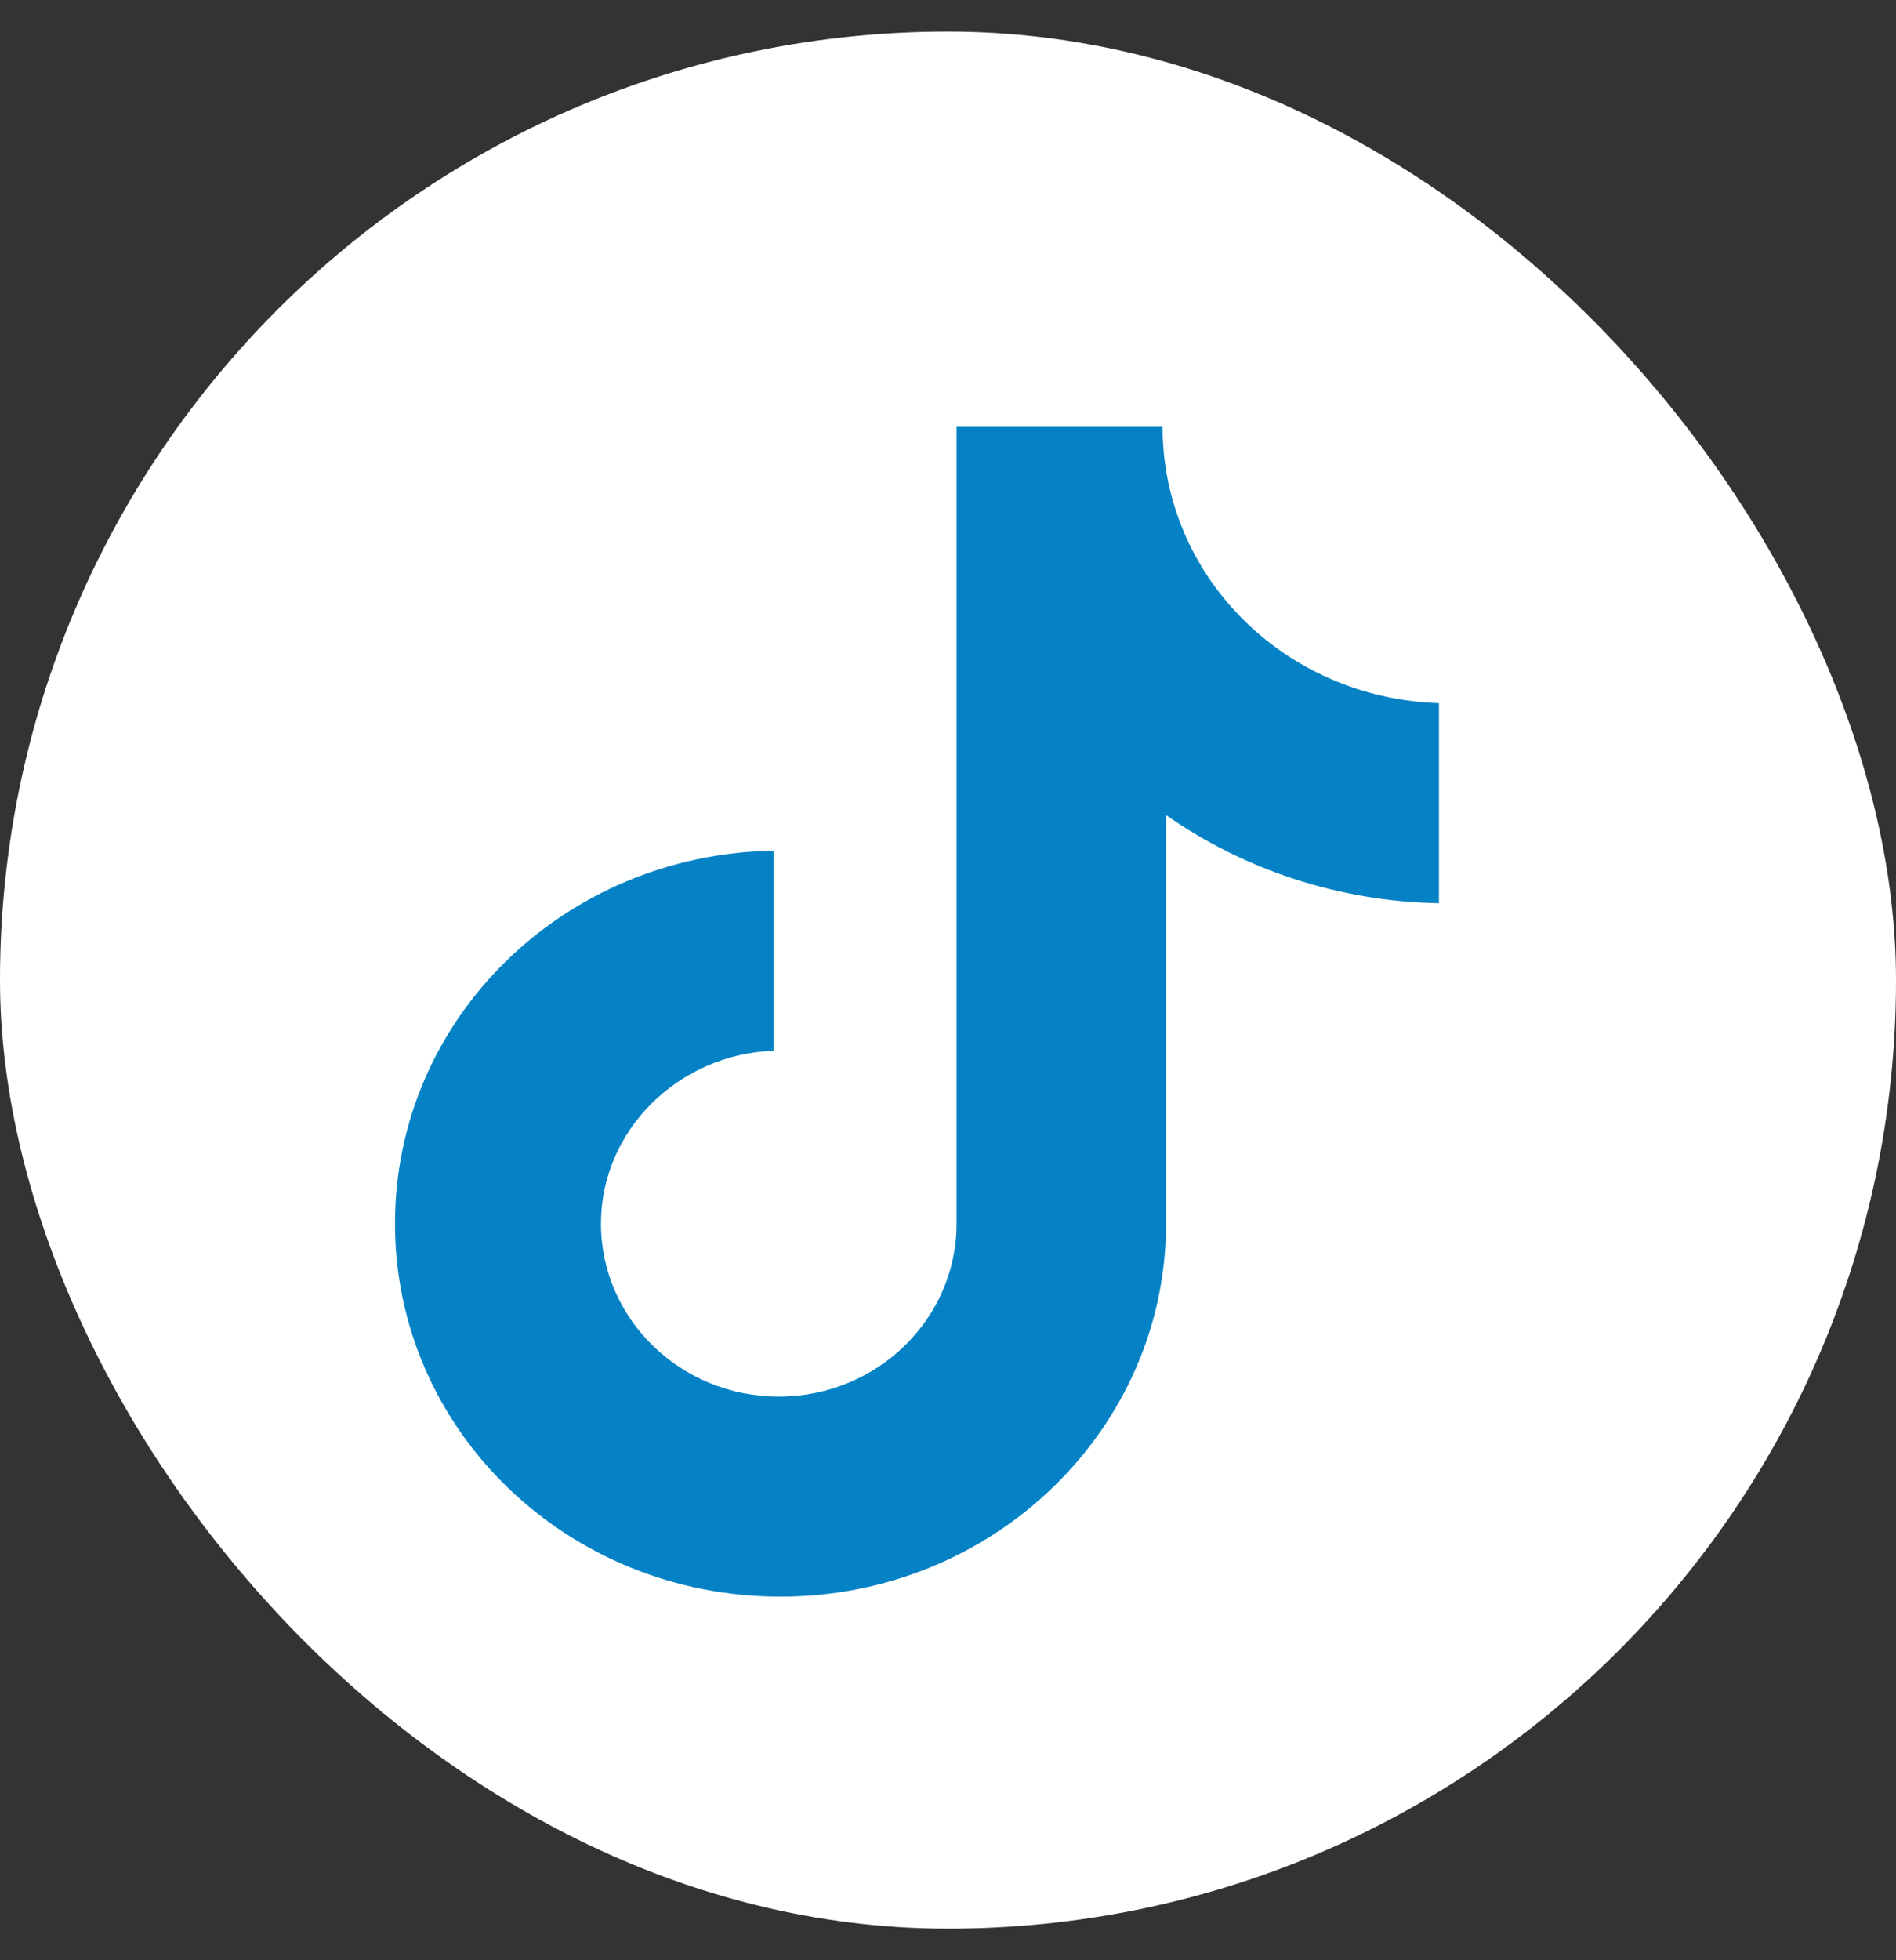
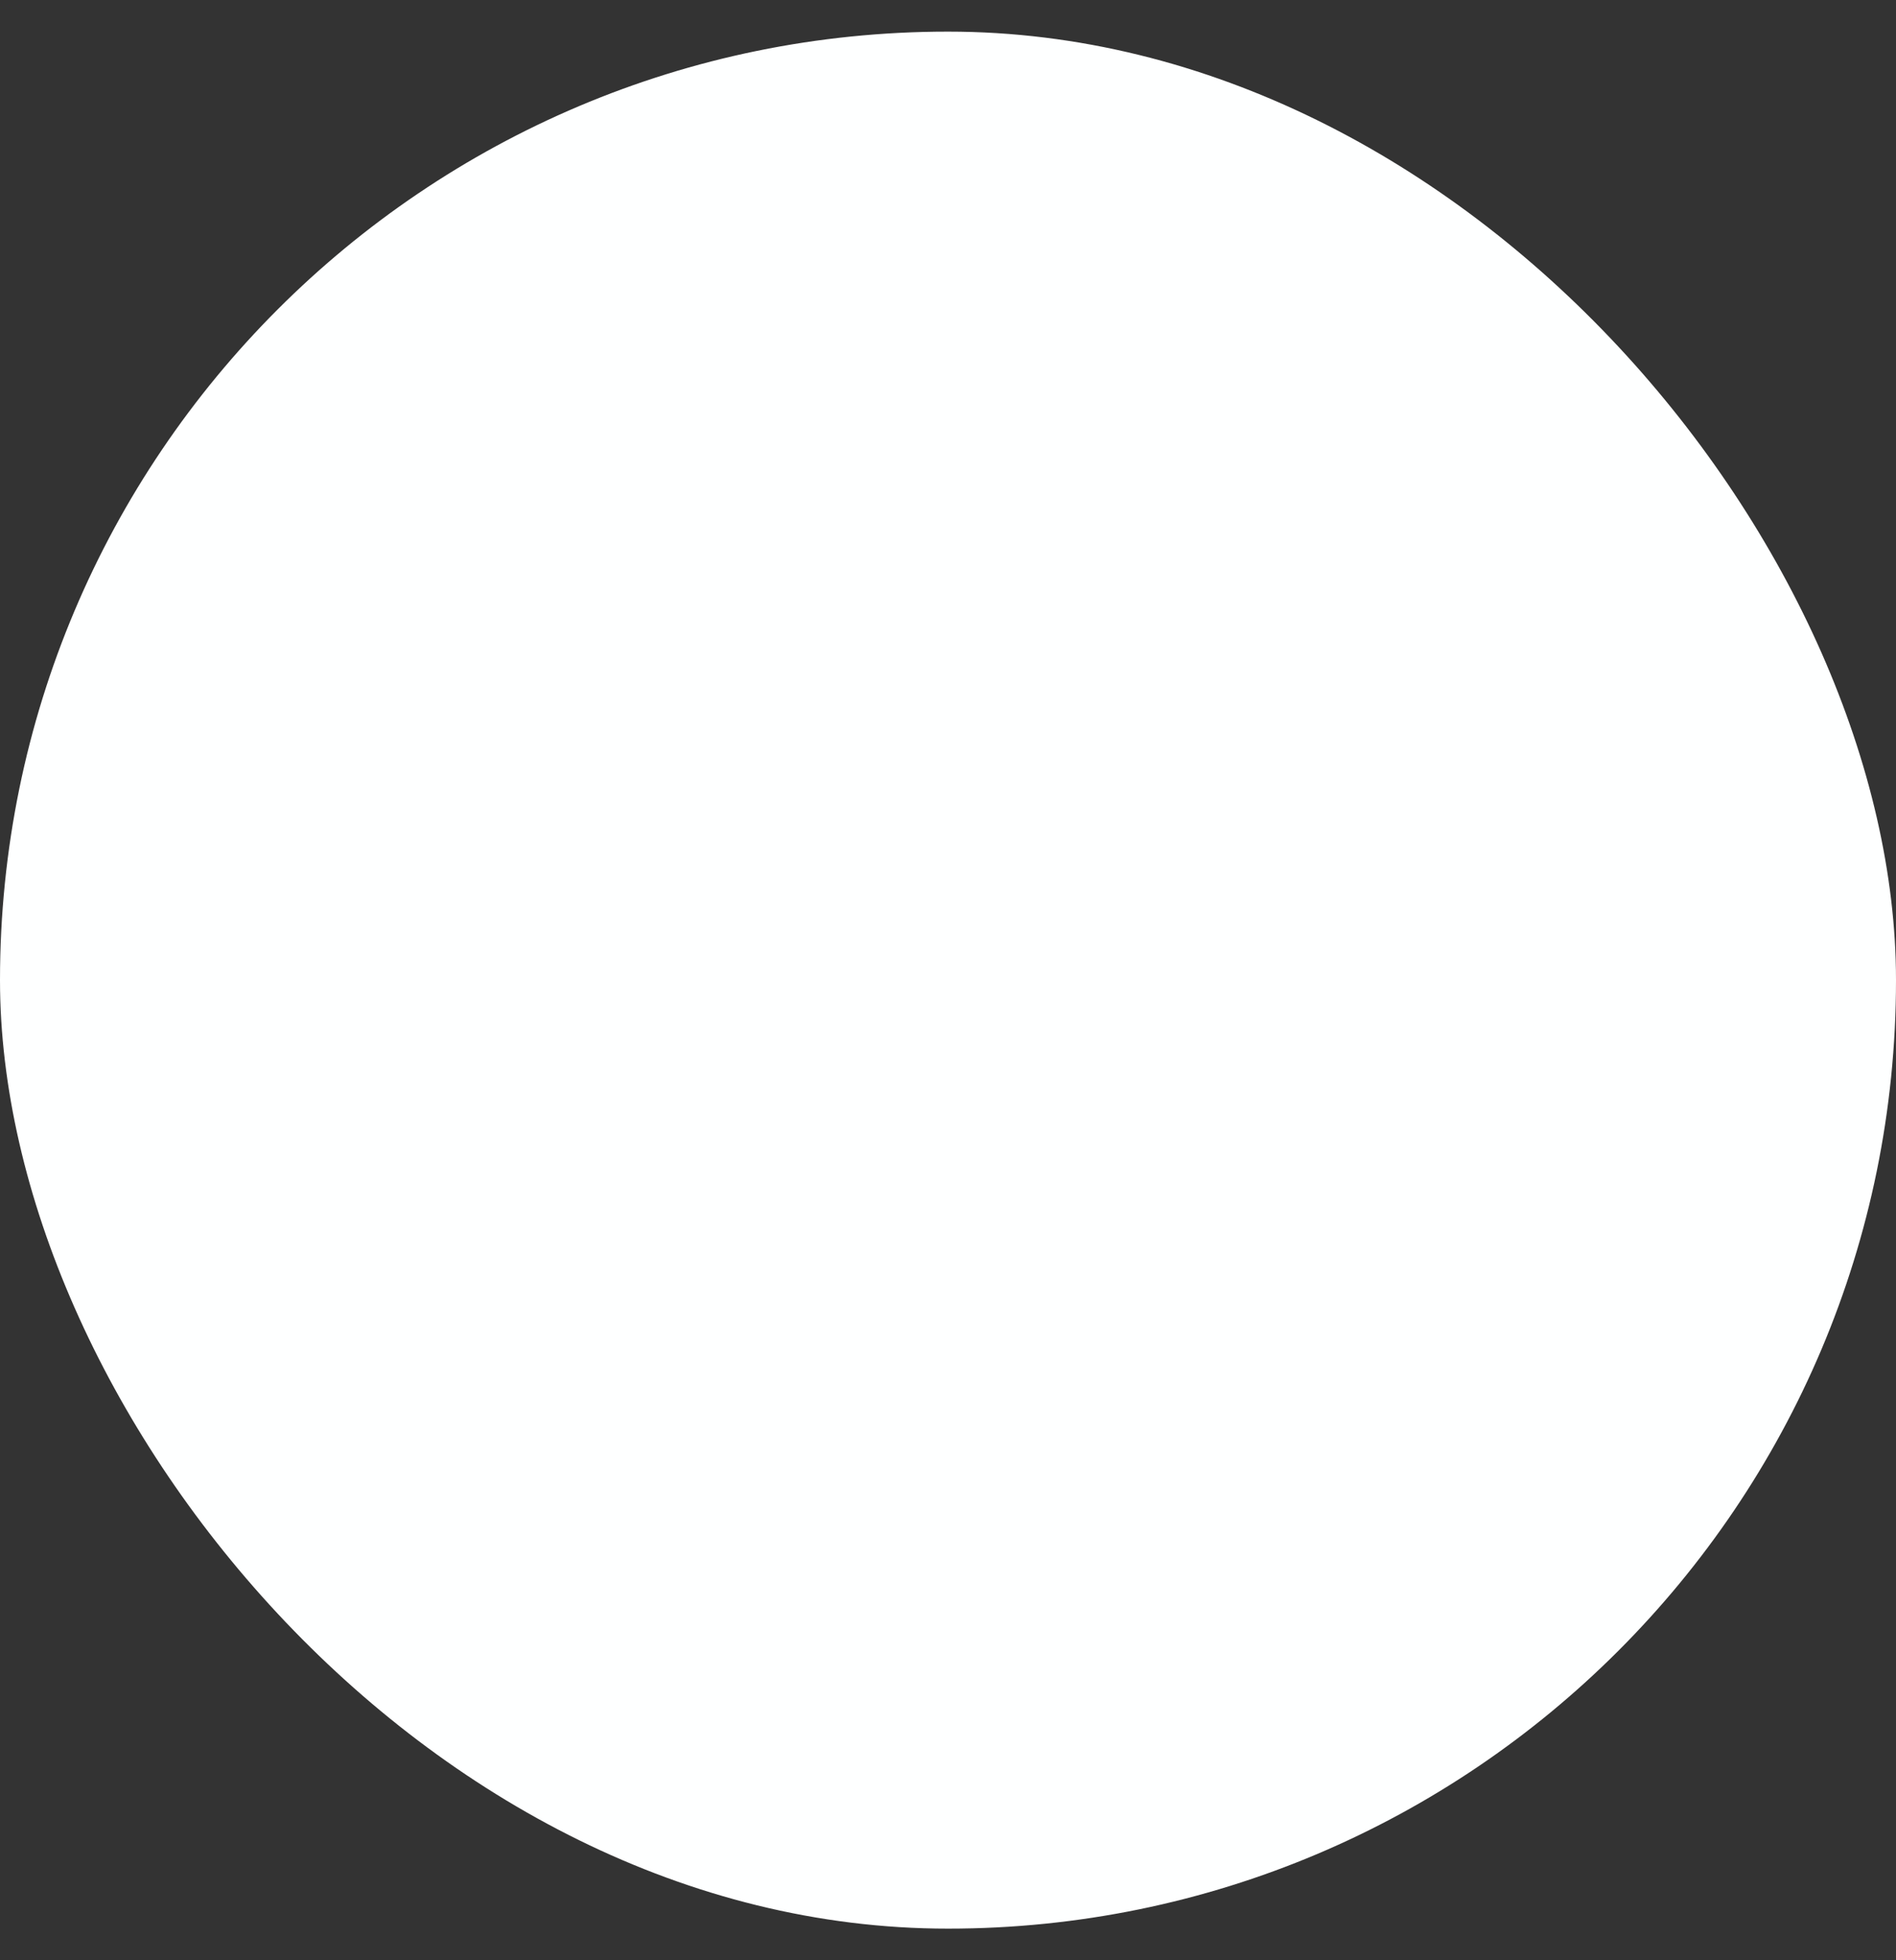
<svg xmlns="http://www.w3.org/2000/svg" width="30" height="31" viewBox="0 0 30 31" fill="none">
  <rect x="0" y="0" width="30" height="31" fill="#333333" stroke="none" />
  <rect y="0.5" width="30" height="30" rx="15" fill="#FEFFFF" />
-   <path d="M18.395 6.75H15.136V19.351C15.136 20.853 13.882 22.086 12.322 22.086C10.762 22.086 9.509 20.853 9.509 19.351C9.509 17.877 10.735 16.67 12.239 16.617V13.453C8.924 13.507 6.25 16.107 6.25 19.351C6.25 22.622 8.98 25.25 12.35 25.25C15.721 25.25 18.45 22.596 18.45 19.351V12.89C19.676 13.748 21.18 14.257 22.768 14.284V11.12C20.317 11.04 18.395 9.109 18.395 6.75Z" fill="#0582C5" />
</svg>